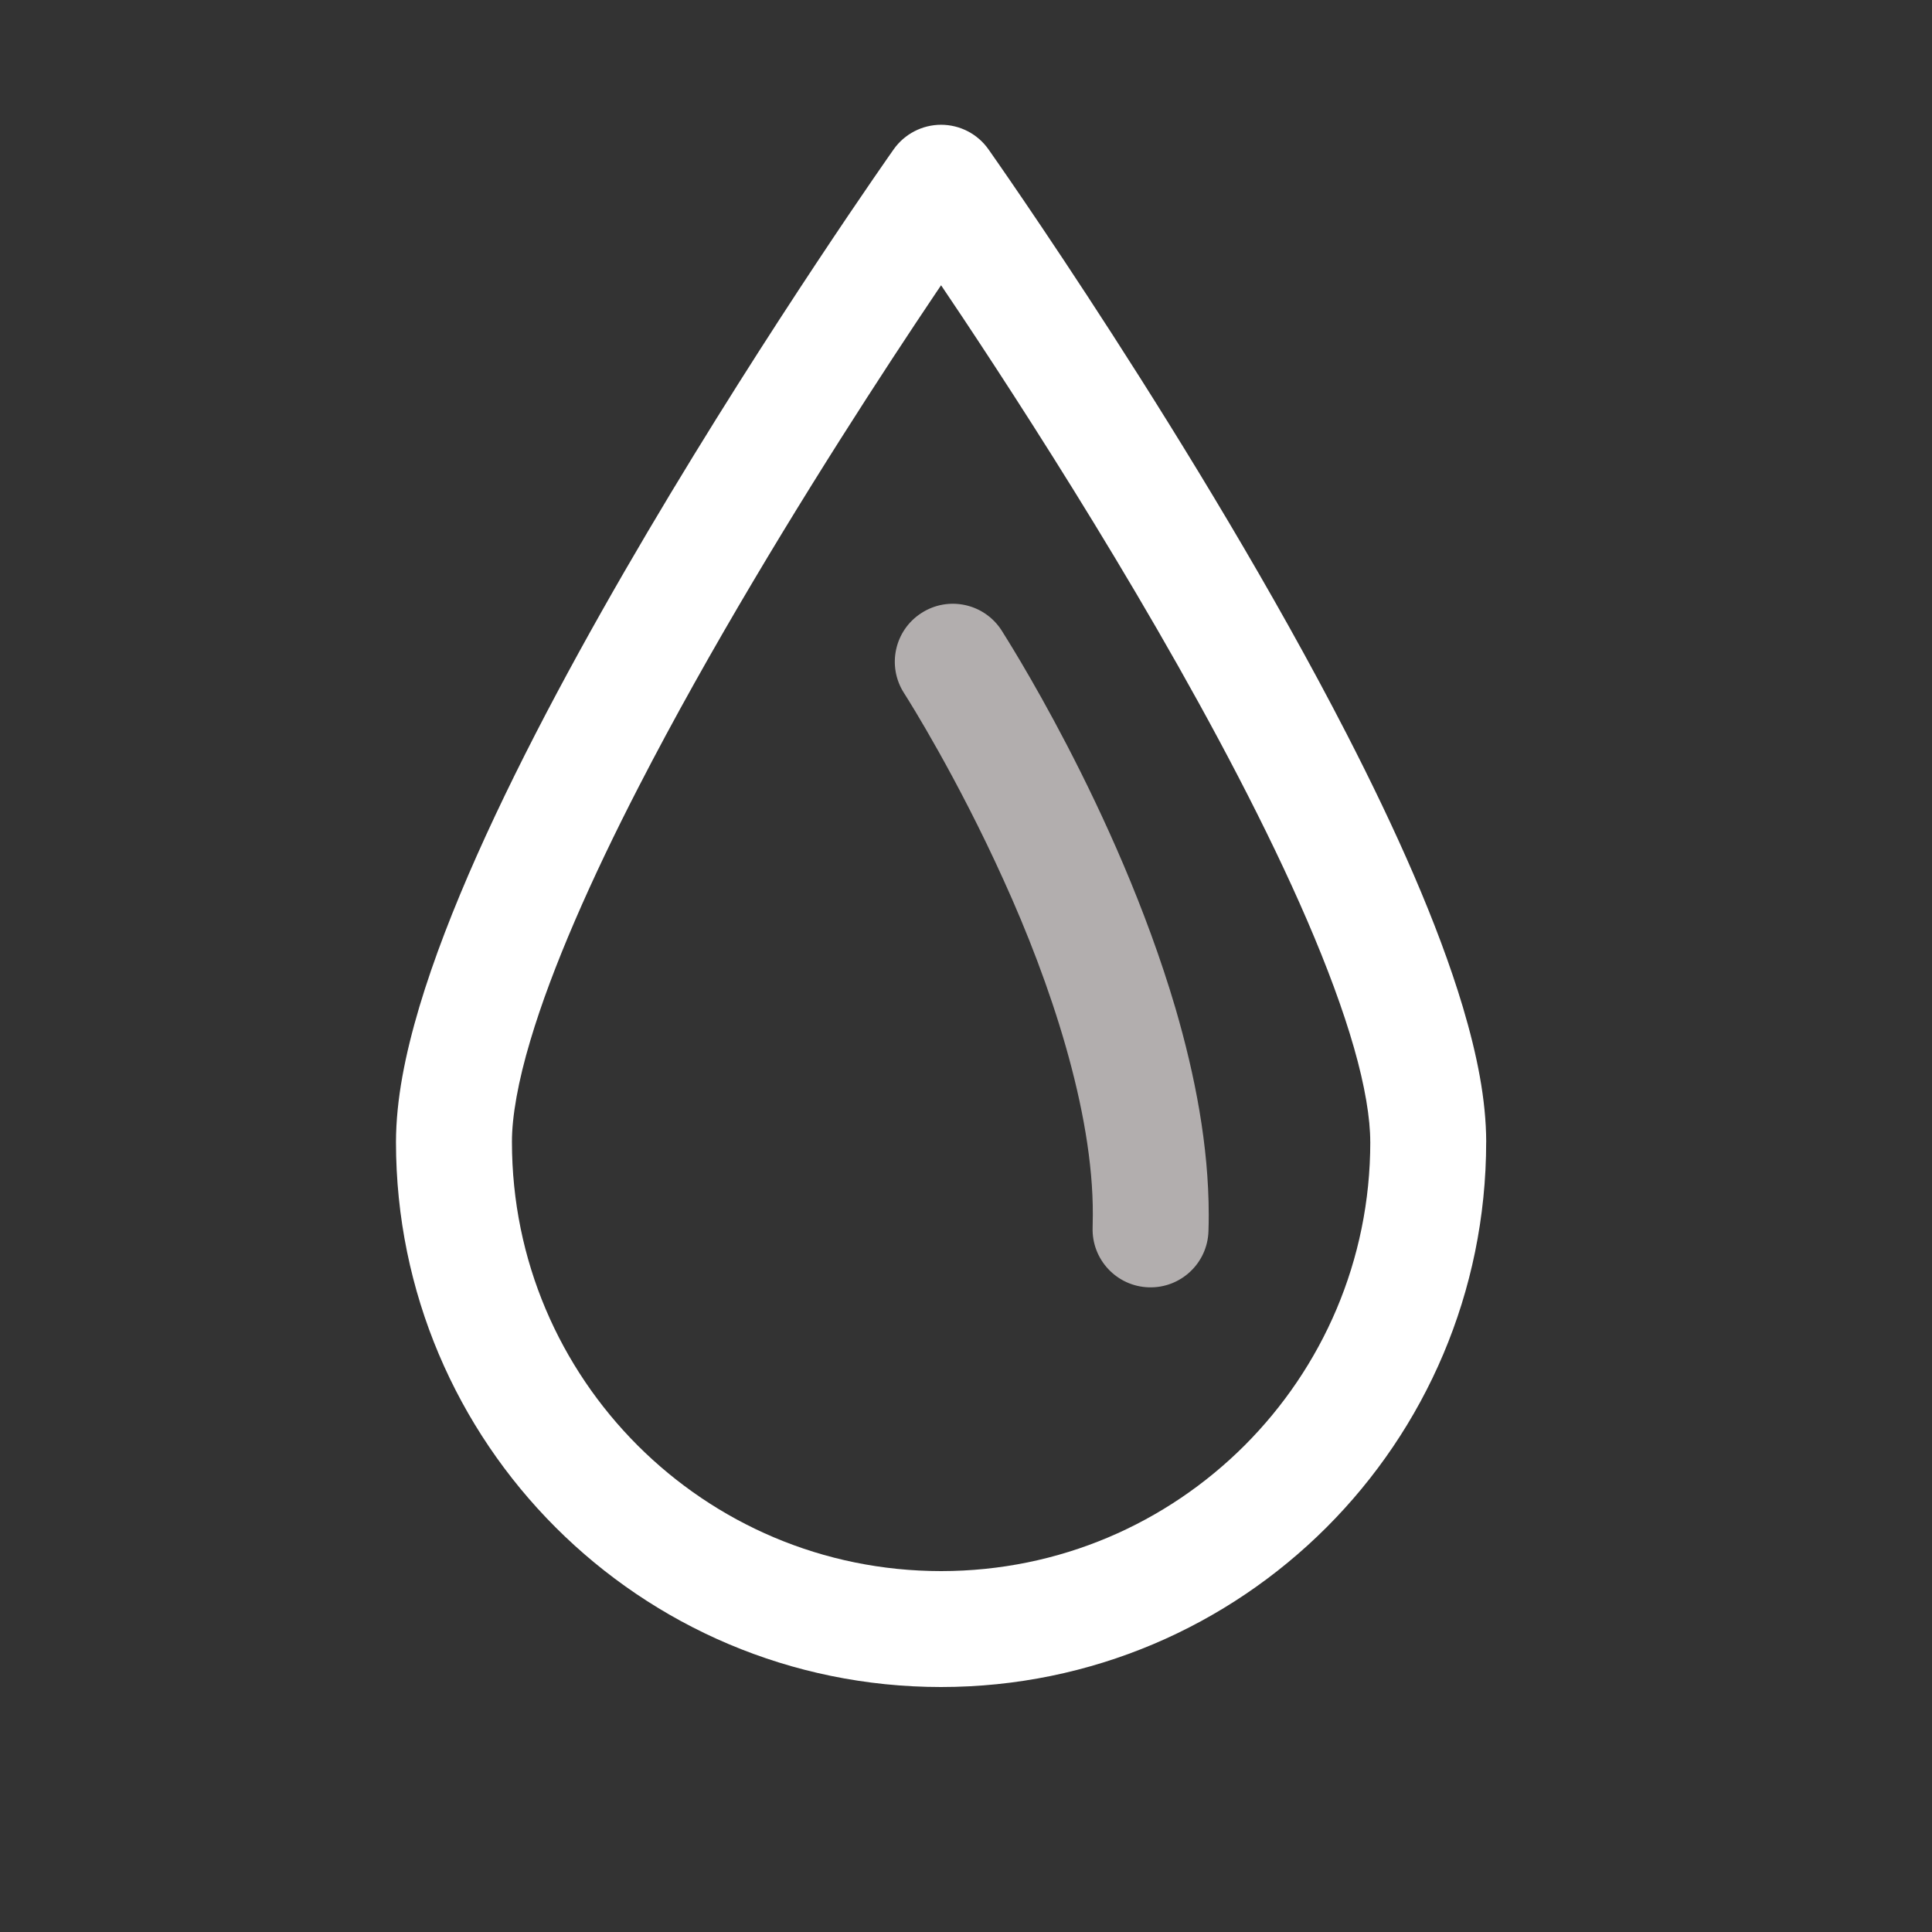
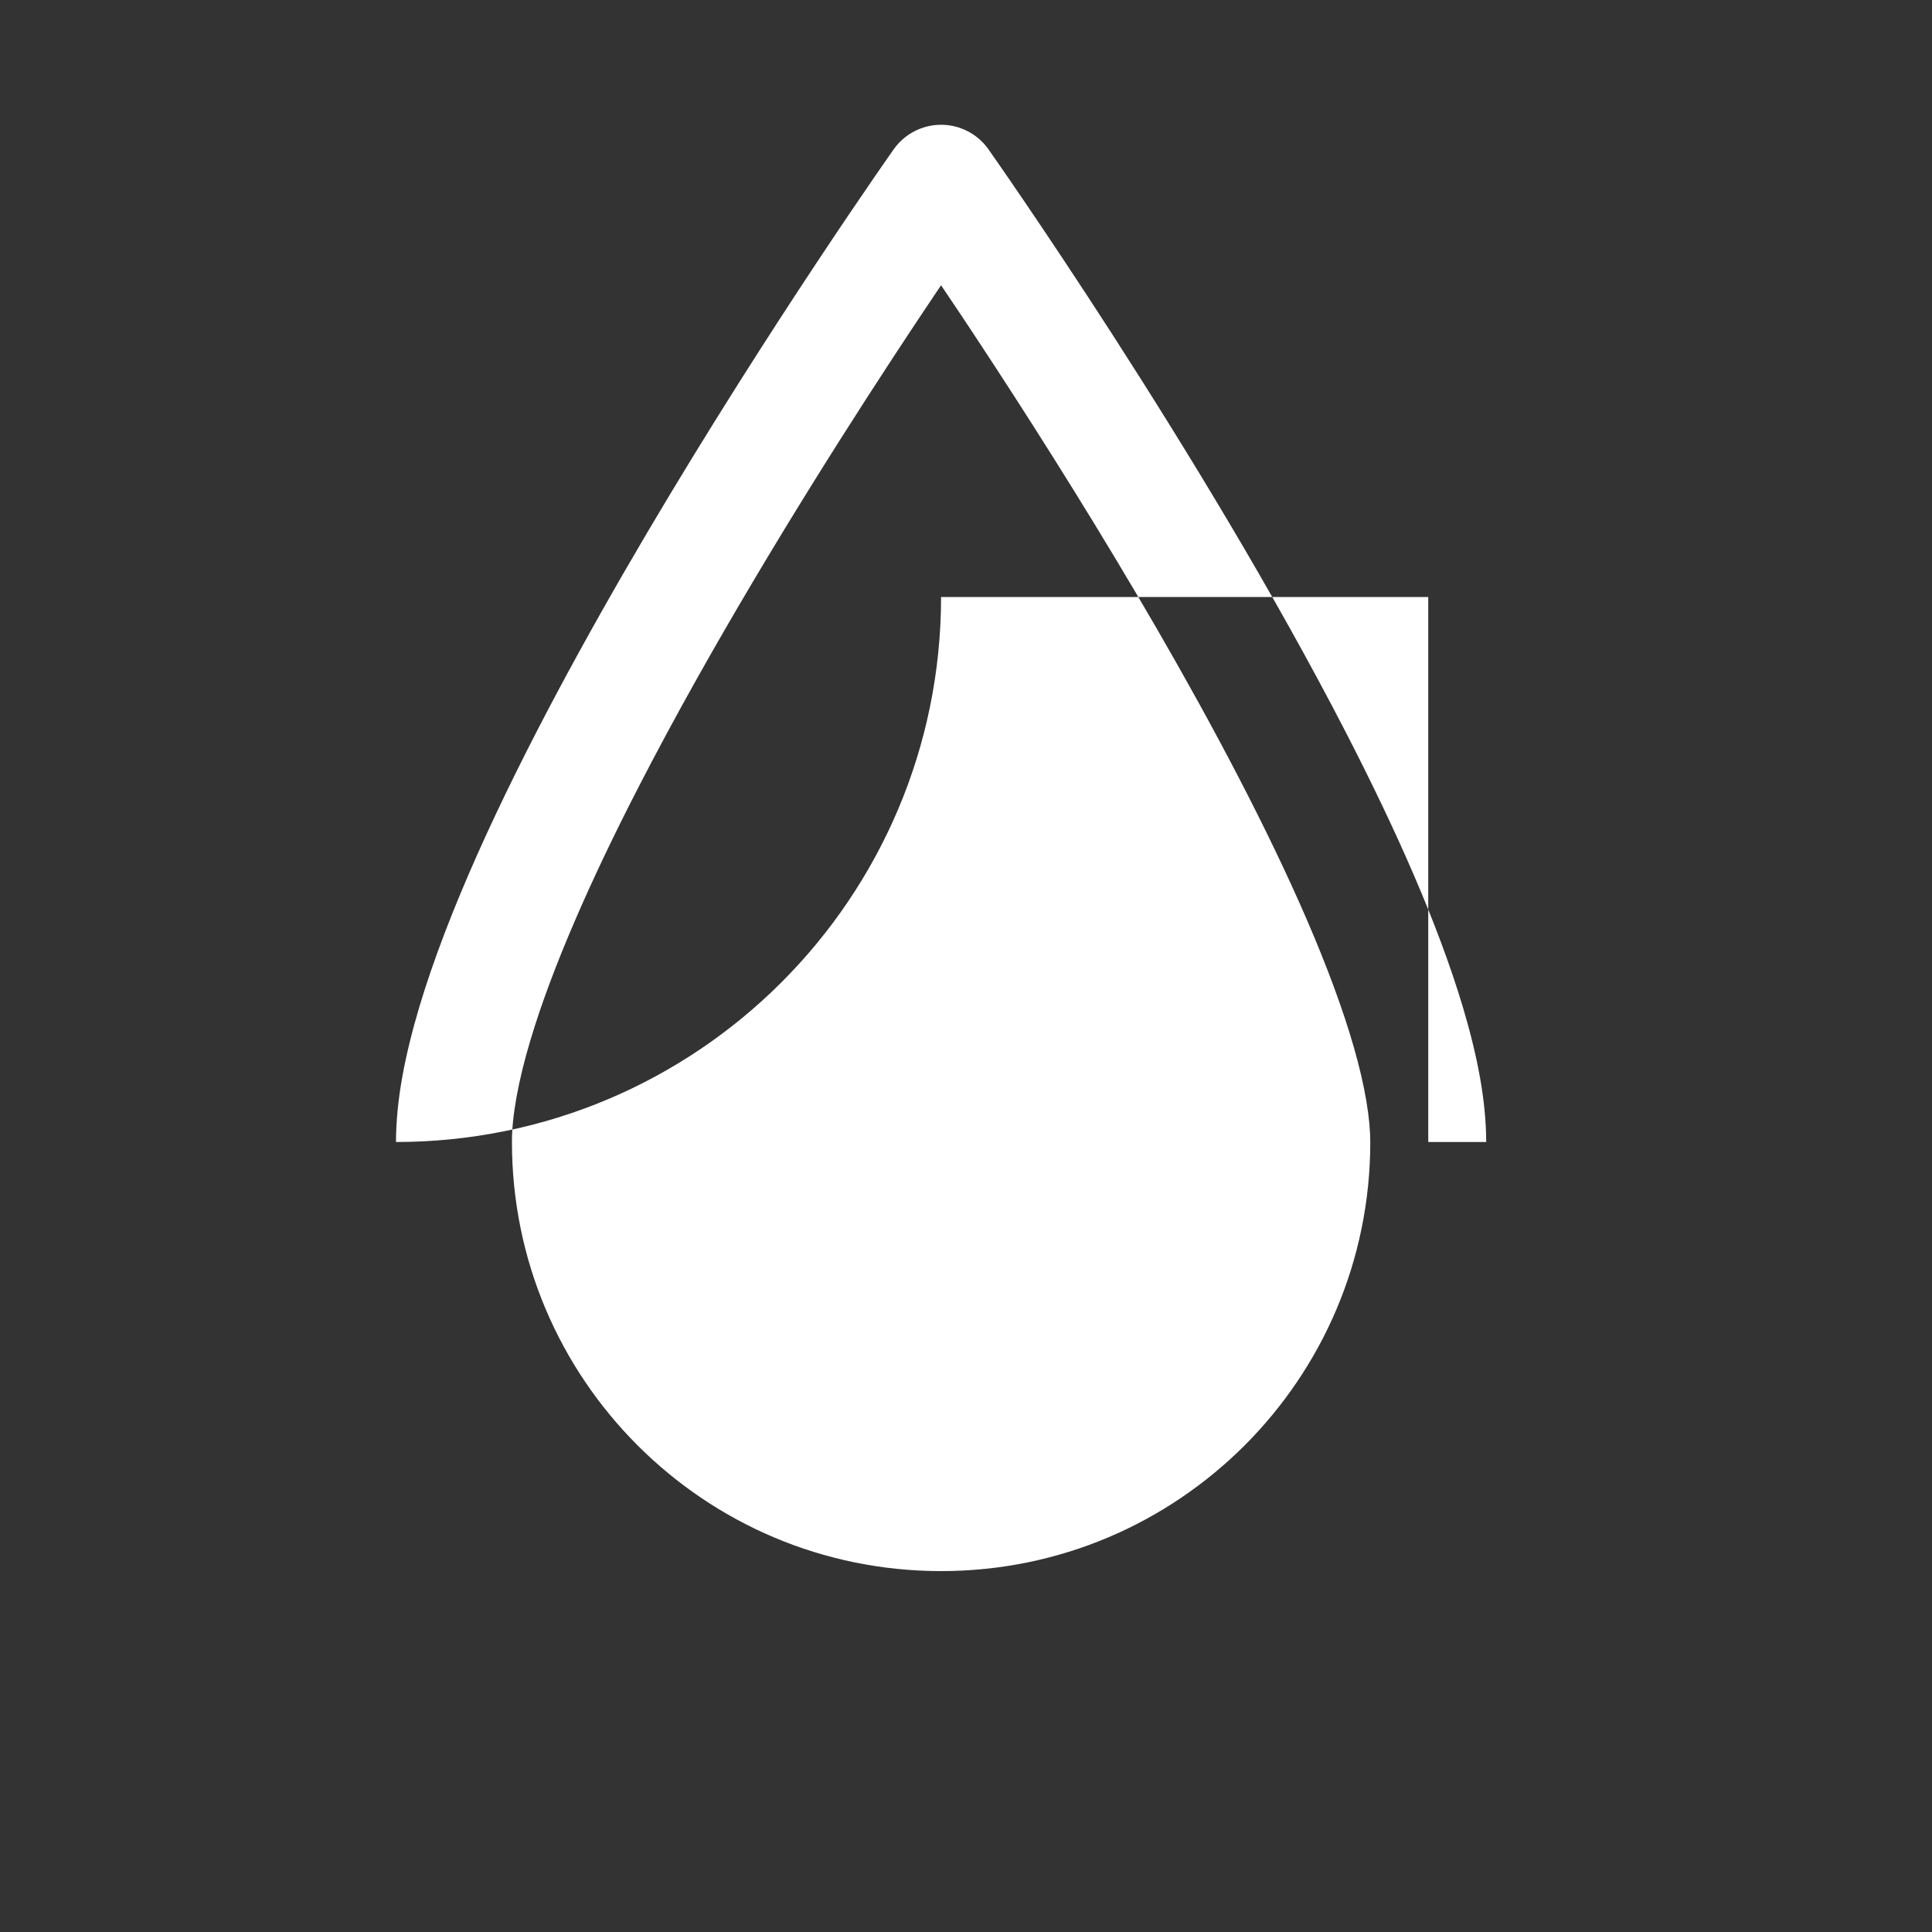
<svg xmlns="http://www.w3.org/2000/svg" version="1.1" id="Layer_1" x="0px" y="0px" viewBox="0 0 50 50" enable-background="new 0 0 50 50" xml:space="preserve">
  <rect x="0" y="0" width="50" height="50" fill="#333333" stroke="none" />
-   <path fill="#FFFFFF" d="M36.963,29.555h-1.5c-0.001,3.072-1.241,5.839-3.253,7.853c-2.015,2.012-4.782,3.251-7.854,3.252  c-3.072-0.001-5.84-1.24-7.854-3.252c-2.013-2.015-3.252-4.781-3.253-7.853c-0.003-0.646,0.158-1.57,0.479-2.637  c0.557-1.873,1.579-4.185,2.8-6.554c1.83-3.559,4.1-7.265,5.907-10.069c0.904-1.403,1.693-2.582,2.255-3.407  c0.28-0.413,0.505-0.738,0.658-0.96c0.153-0.221,0.233-0.334,0.233-0.334l-1.226-0.865l-1.226,0.865c0,0,0.046,0.064,0.137,0.194  c0.678,0.974,3.776,5.474,6.684,10.503c1.453,2.513,2.857,5.16,3.882,7.536c0.512,1.187,0.928,2.306,1.209,3.289  c0.282,0.982,0.423,1.833,0.421,2.439H36.963h1.5c-0.003-1.095-0.235-2.252-0.605-3.495c-0.649-2.169-1.738-4.599-3.007-7.067  c-3.803-7.388-9.25-15.099-9.27-15.129c-0.28-0.398-0.739-0.635-1.226-0.635c-0.486,0-0.945,0.237-1.226,0.635  c-0.014,0.02-3.183,4.509-6.37,9.904c-1.594,2.7-3.193,5.624-4.412,8.36c-0.609,1.369-1.124,2.691-1.495,3.932  c-0.369,1.243-0.601,2.4-0.604,3.495c0.001,7.792,6.314,14.104,14.107,14.105c7.791-0.001,14.105-6.313,14.107-14.105H36.963z" />
-   <path fill="#B2AEAE" d="M23.397,17.938l0.01,0.016c0.126,0.196,1.371,2.178,2.566,4.823c1.202,2.638,2.321,5.965,2.309,8.664  c0,0.11-0.002,0.219-0.005,0.327c-0.027,0.828,0.622,1.521,1.45,1.548c0.828,0.027,1.521-0.622,1.548-1.45  c0.005-0.142,0.007-0.283,0.007-0.425c-0.001-1.793-0.354-3.608-0.86-5.344c-1.527-5.19-4.466-9.718-4.502-9.784  c-0.448-0.696-1.377-0.898-2.073-0.448C23.149,16.312,22.948,17.241,23.397,17.938z" />
+   <path fill="#FFFFFF" d="M36.963,29.555h-1.5c-0.001,3.072-1.241,5.839-3.253,7.853c-2.015,2.012-4.782,3.251-7.854,3.252  c-3.072-0.001-5.84-1.24-7.854-3.252c-2.013-2.015-3.252-4.781-3.253-7.853c-0.003-0.646,0.158-1.57,0.479-2.637  c0.557-1.873,1.579-4.185,2.8-6.554c1.83-3.559,4.1-7.265,5.907-10.069c0.904-1.403,1.693-2.582,2.255-3.407  c0.28-0.413,0.505-0.738,0.658-0.96c0.153-0.221,0.233-0.334,0.233-0.334l-1.226-0.865l-1.226,0.865c0,0,0.046,0.064,0.137,0.194  c0.678,0.974,3.776,5.474,6.684,10.503c1.453,2.513,2.857,5.16,3.882,7.536c0.512,1.187,0.928,2.306,1.209,3.289  c0.282,0.982,0.423,1.833,0.421,2.439H36.963h1.5c-0.003-1.095-0.235-2.252-0.605-3.495c-0.649-2.169-1.738-4.599-3.007-7.067  c-3.803-7.388-9.25-15.099-9.27-15.129c-0.28-0.398-0.739-0.635-1.226-0.635c-0.486,0-0.945,0.237-1.226,0.635  c-0.014,0.02-3.183,4.509-6.37,9.904c-1.594,2.7-3.193,5.624-4.412,8.36c-0.609,1.369-1.124,2.691-1.495,3.932  c-0.369,1.243-0.601,2.4-0.604,3.495c7.791-0.001,14.105-6.313,14.107-14.105H36.963z" />
</svg>